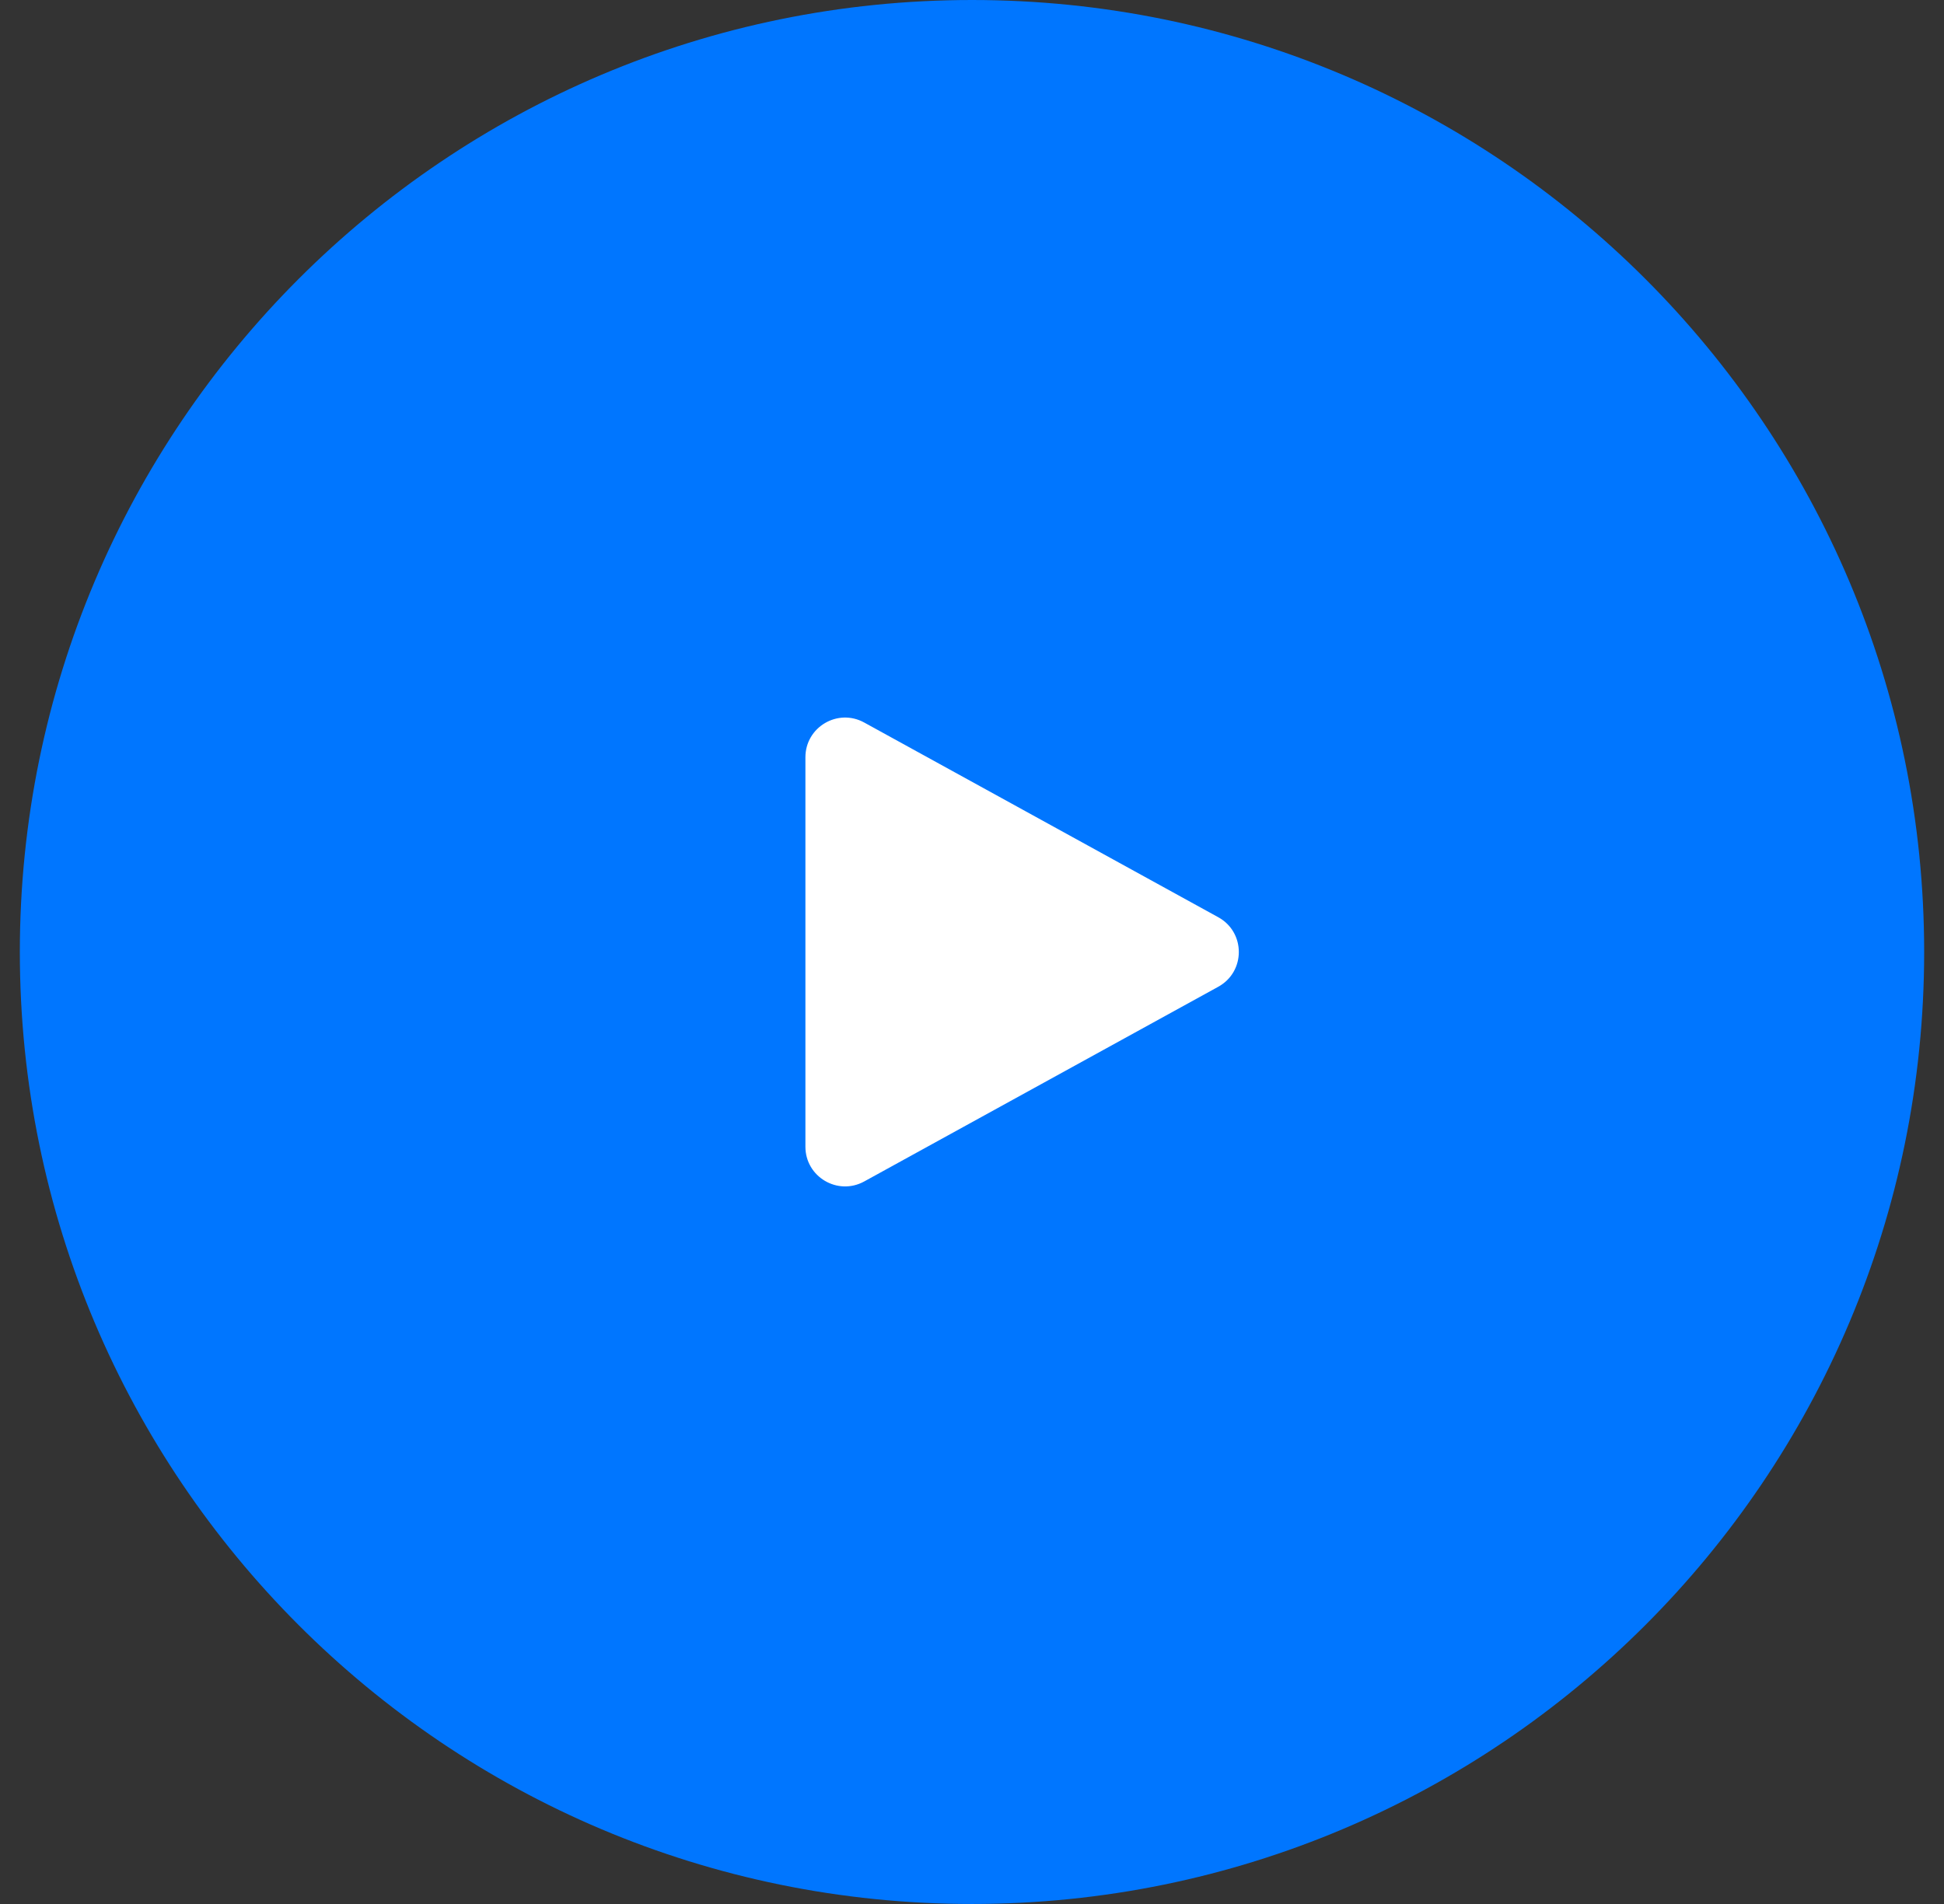
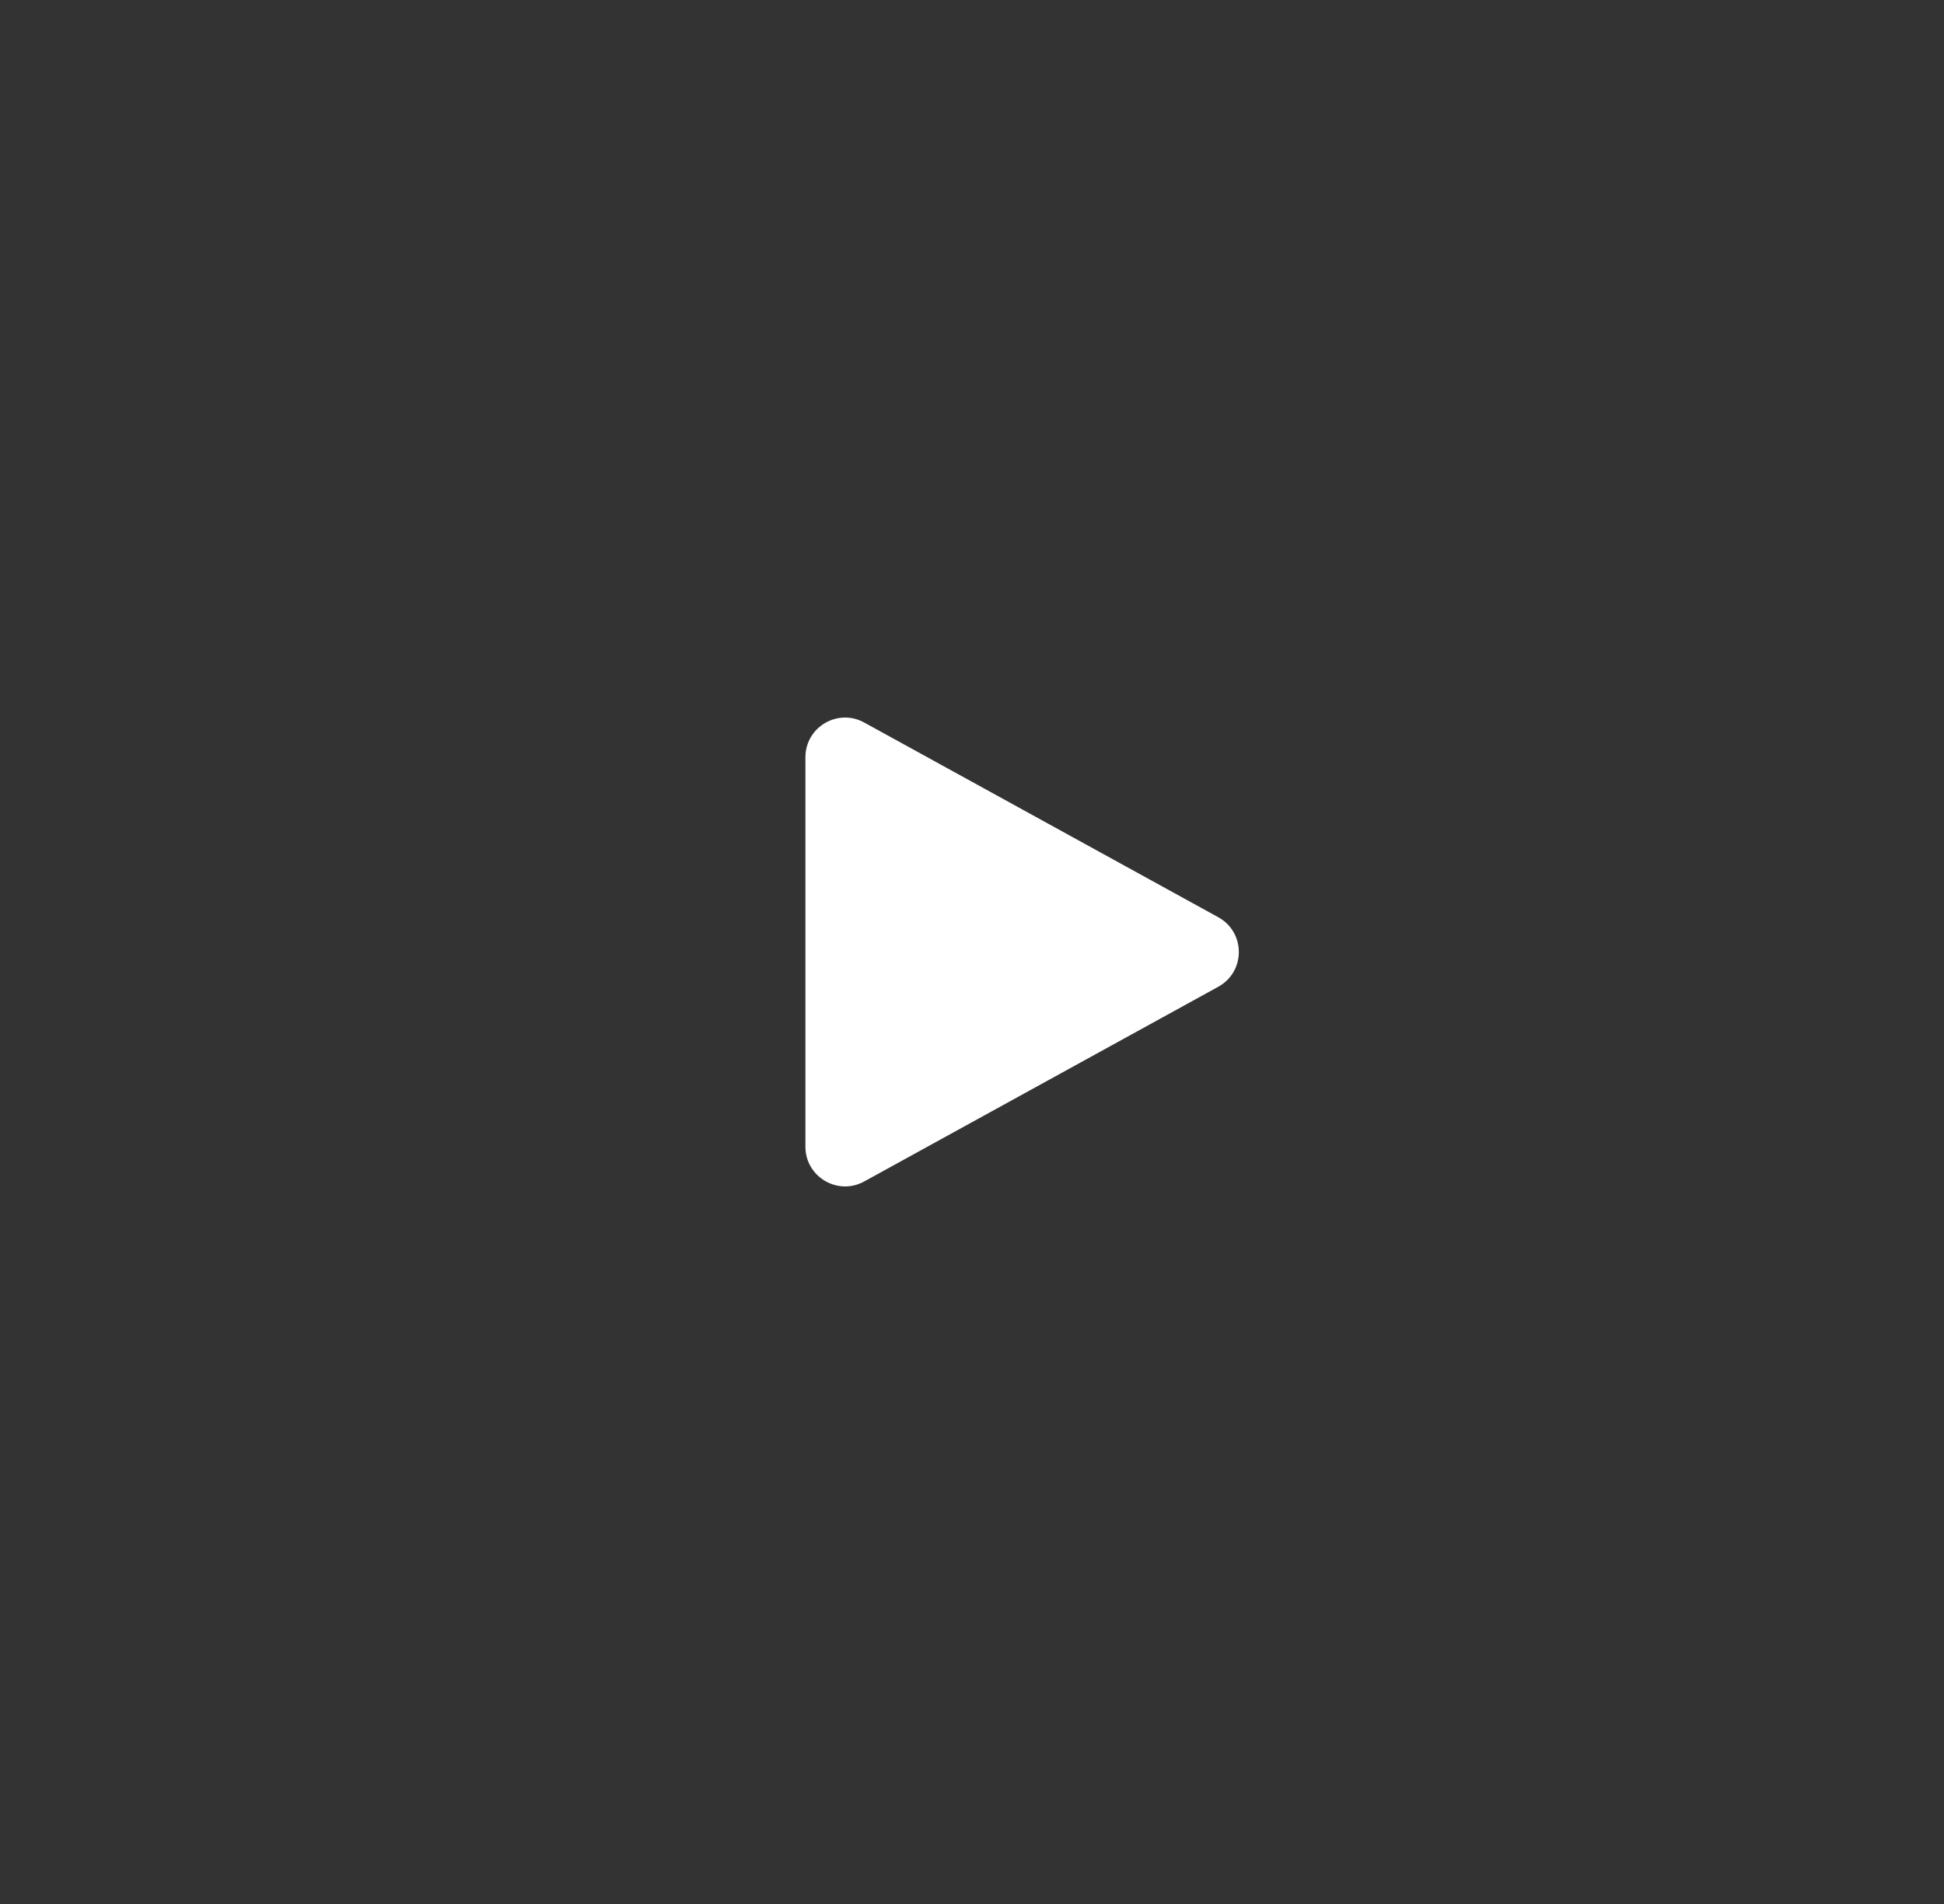
<svg xmlns="http://www.w3.org/2000/svg" width="49" height="48" viewBox="0 0 49 48" fill="none">
  <rect x="0" y="0" width="49" height="48" fill="#333333" stroke="none" />
-   <path d="M24.5 48C37.755 48 48.5 37.255 48.5 24C48.5 10.745 37.755 0 24.5 0C11.245 0 0.5 10.745 0.5 24C0.5 37.255 11.245 48 24.5 48Z" fill="#0076FF" />
  <path d="M30.708 23.124C31.398 23.504 31.398 24.496 30.708 24.876L21.783 29.785C21.116 30.151 20.301 29.669 20.301 28.909V19.091C20.301 18.331 21.116 17.848 21.783 18.215L30.708 23.124Z" fill="white" />
</svg>